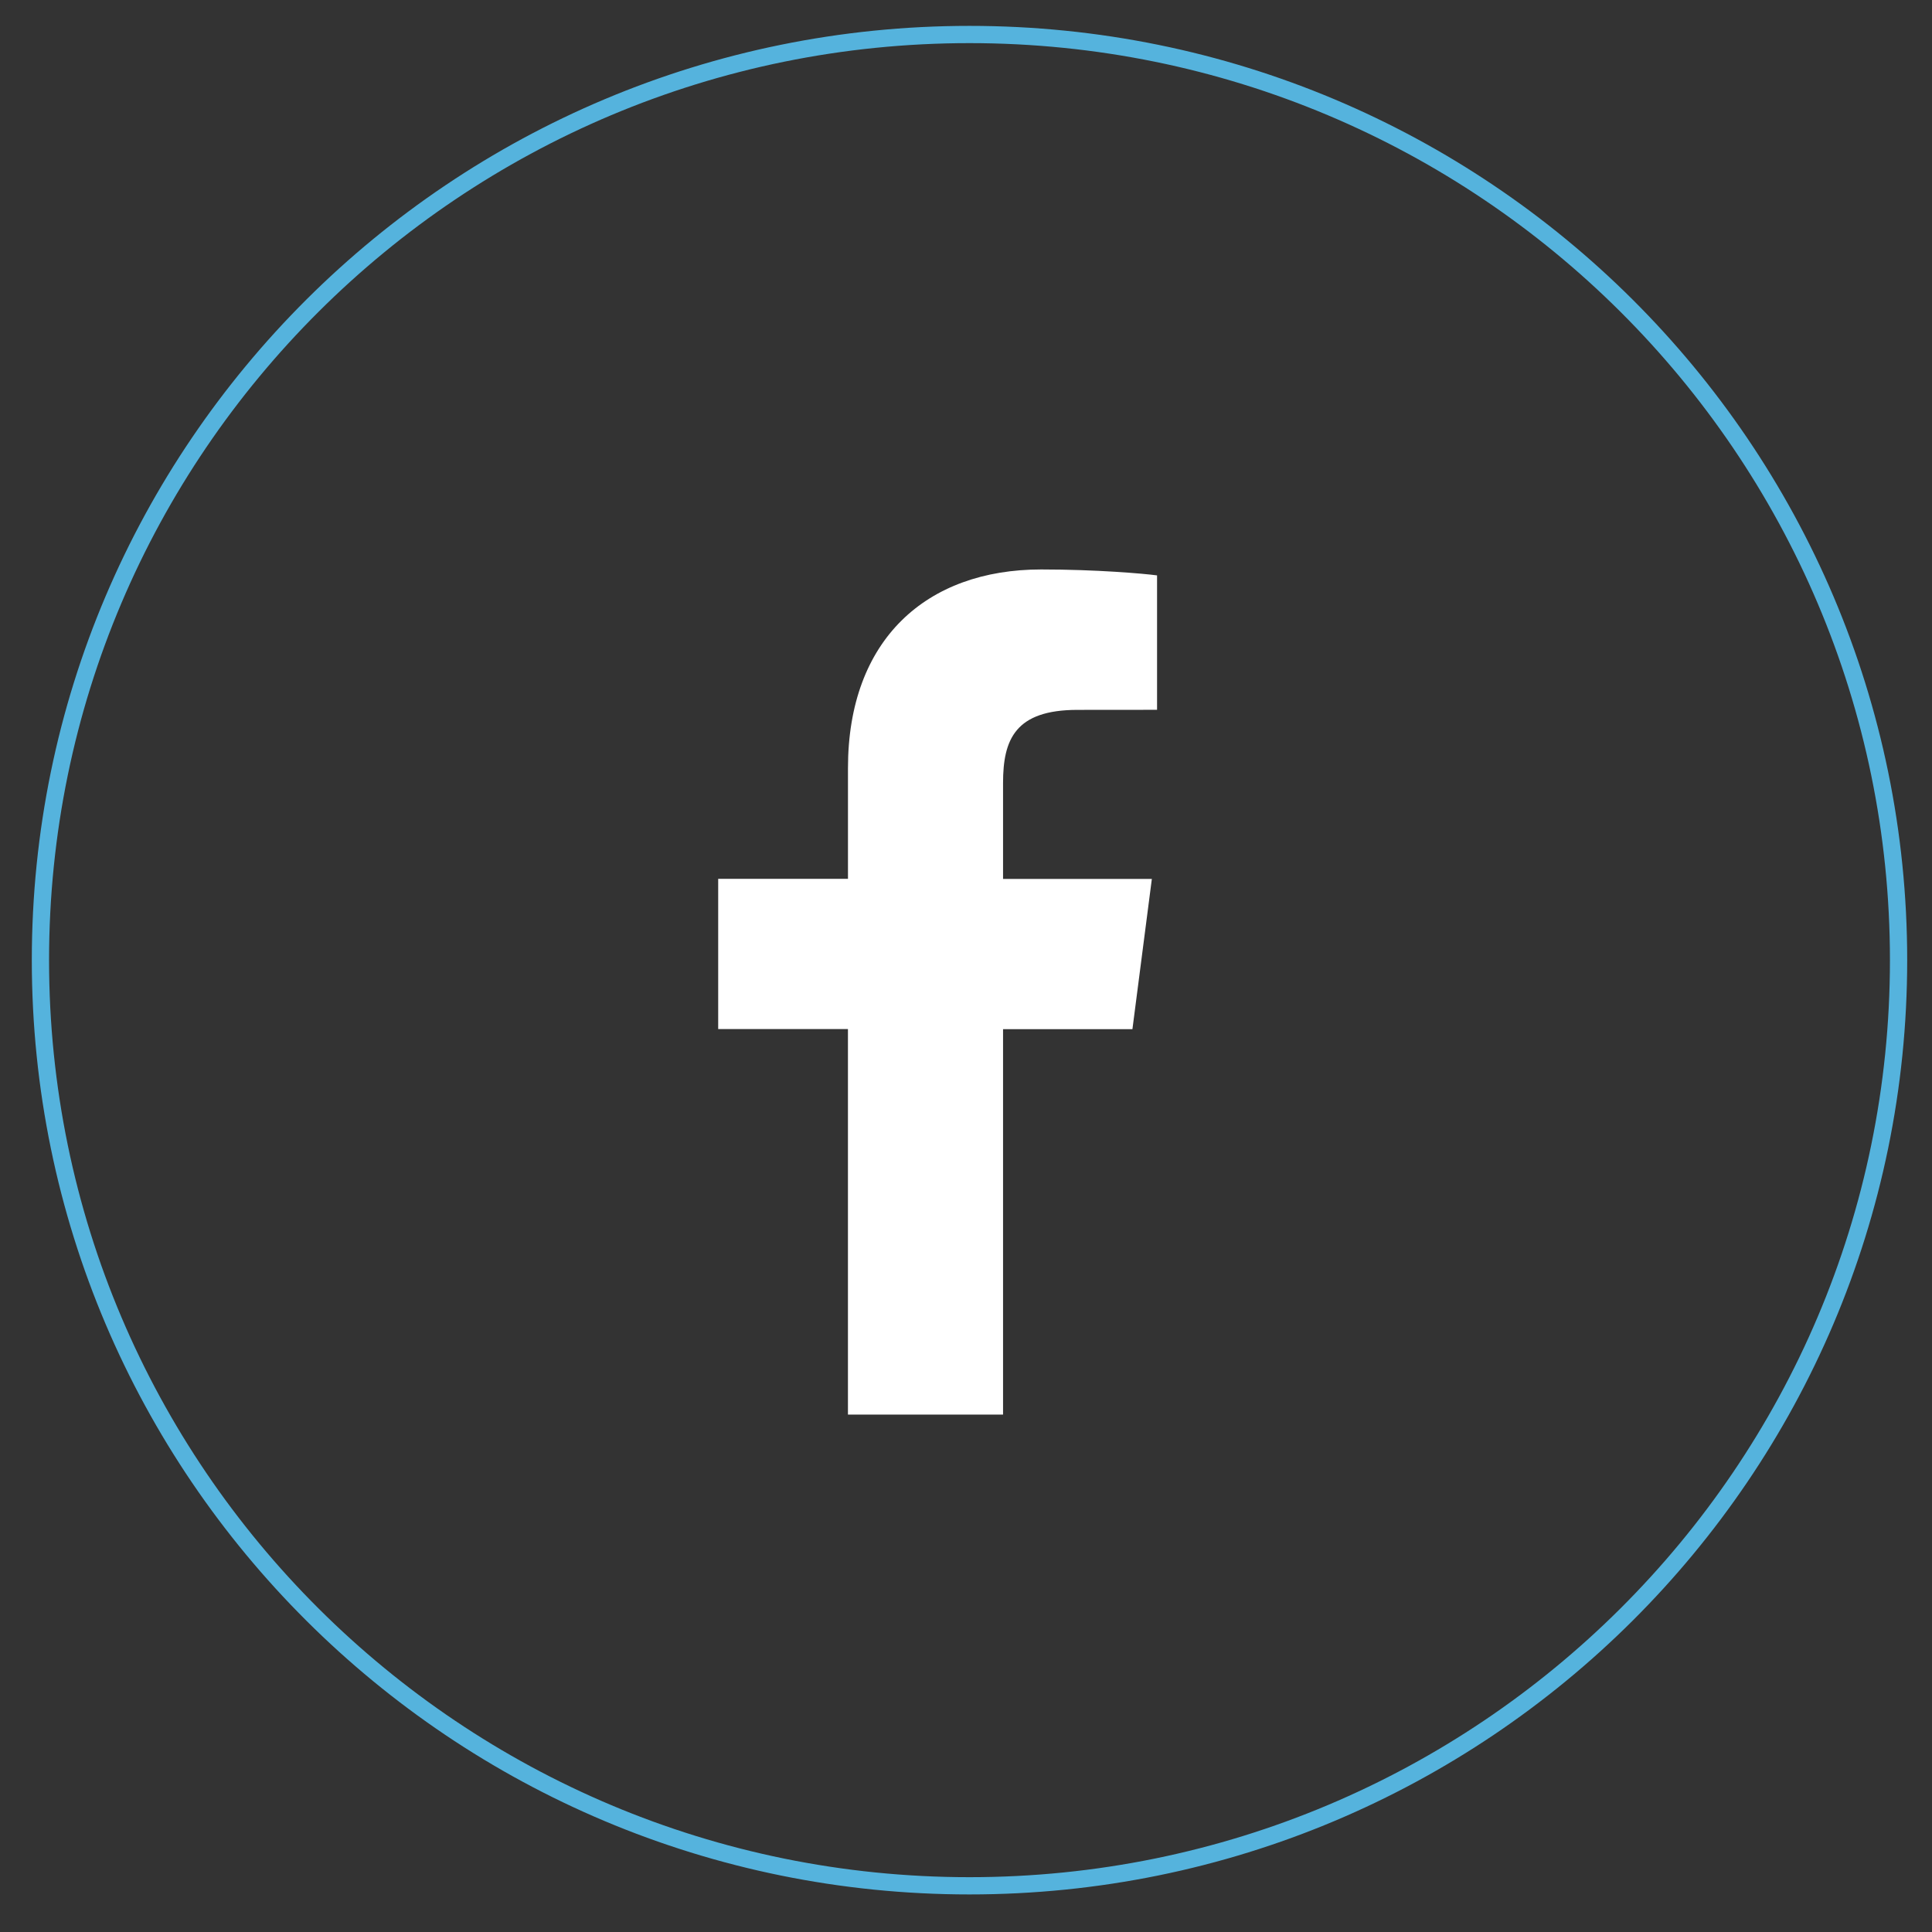
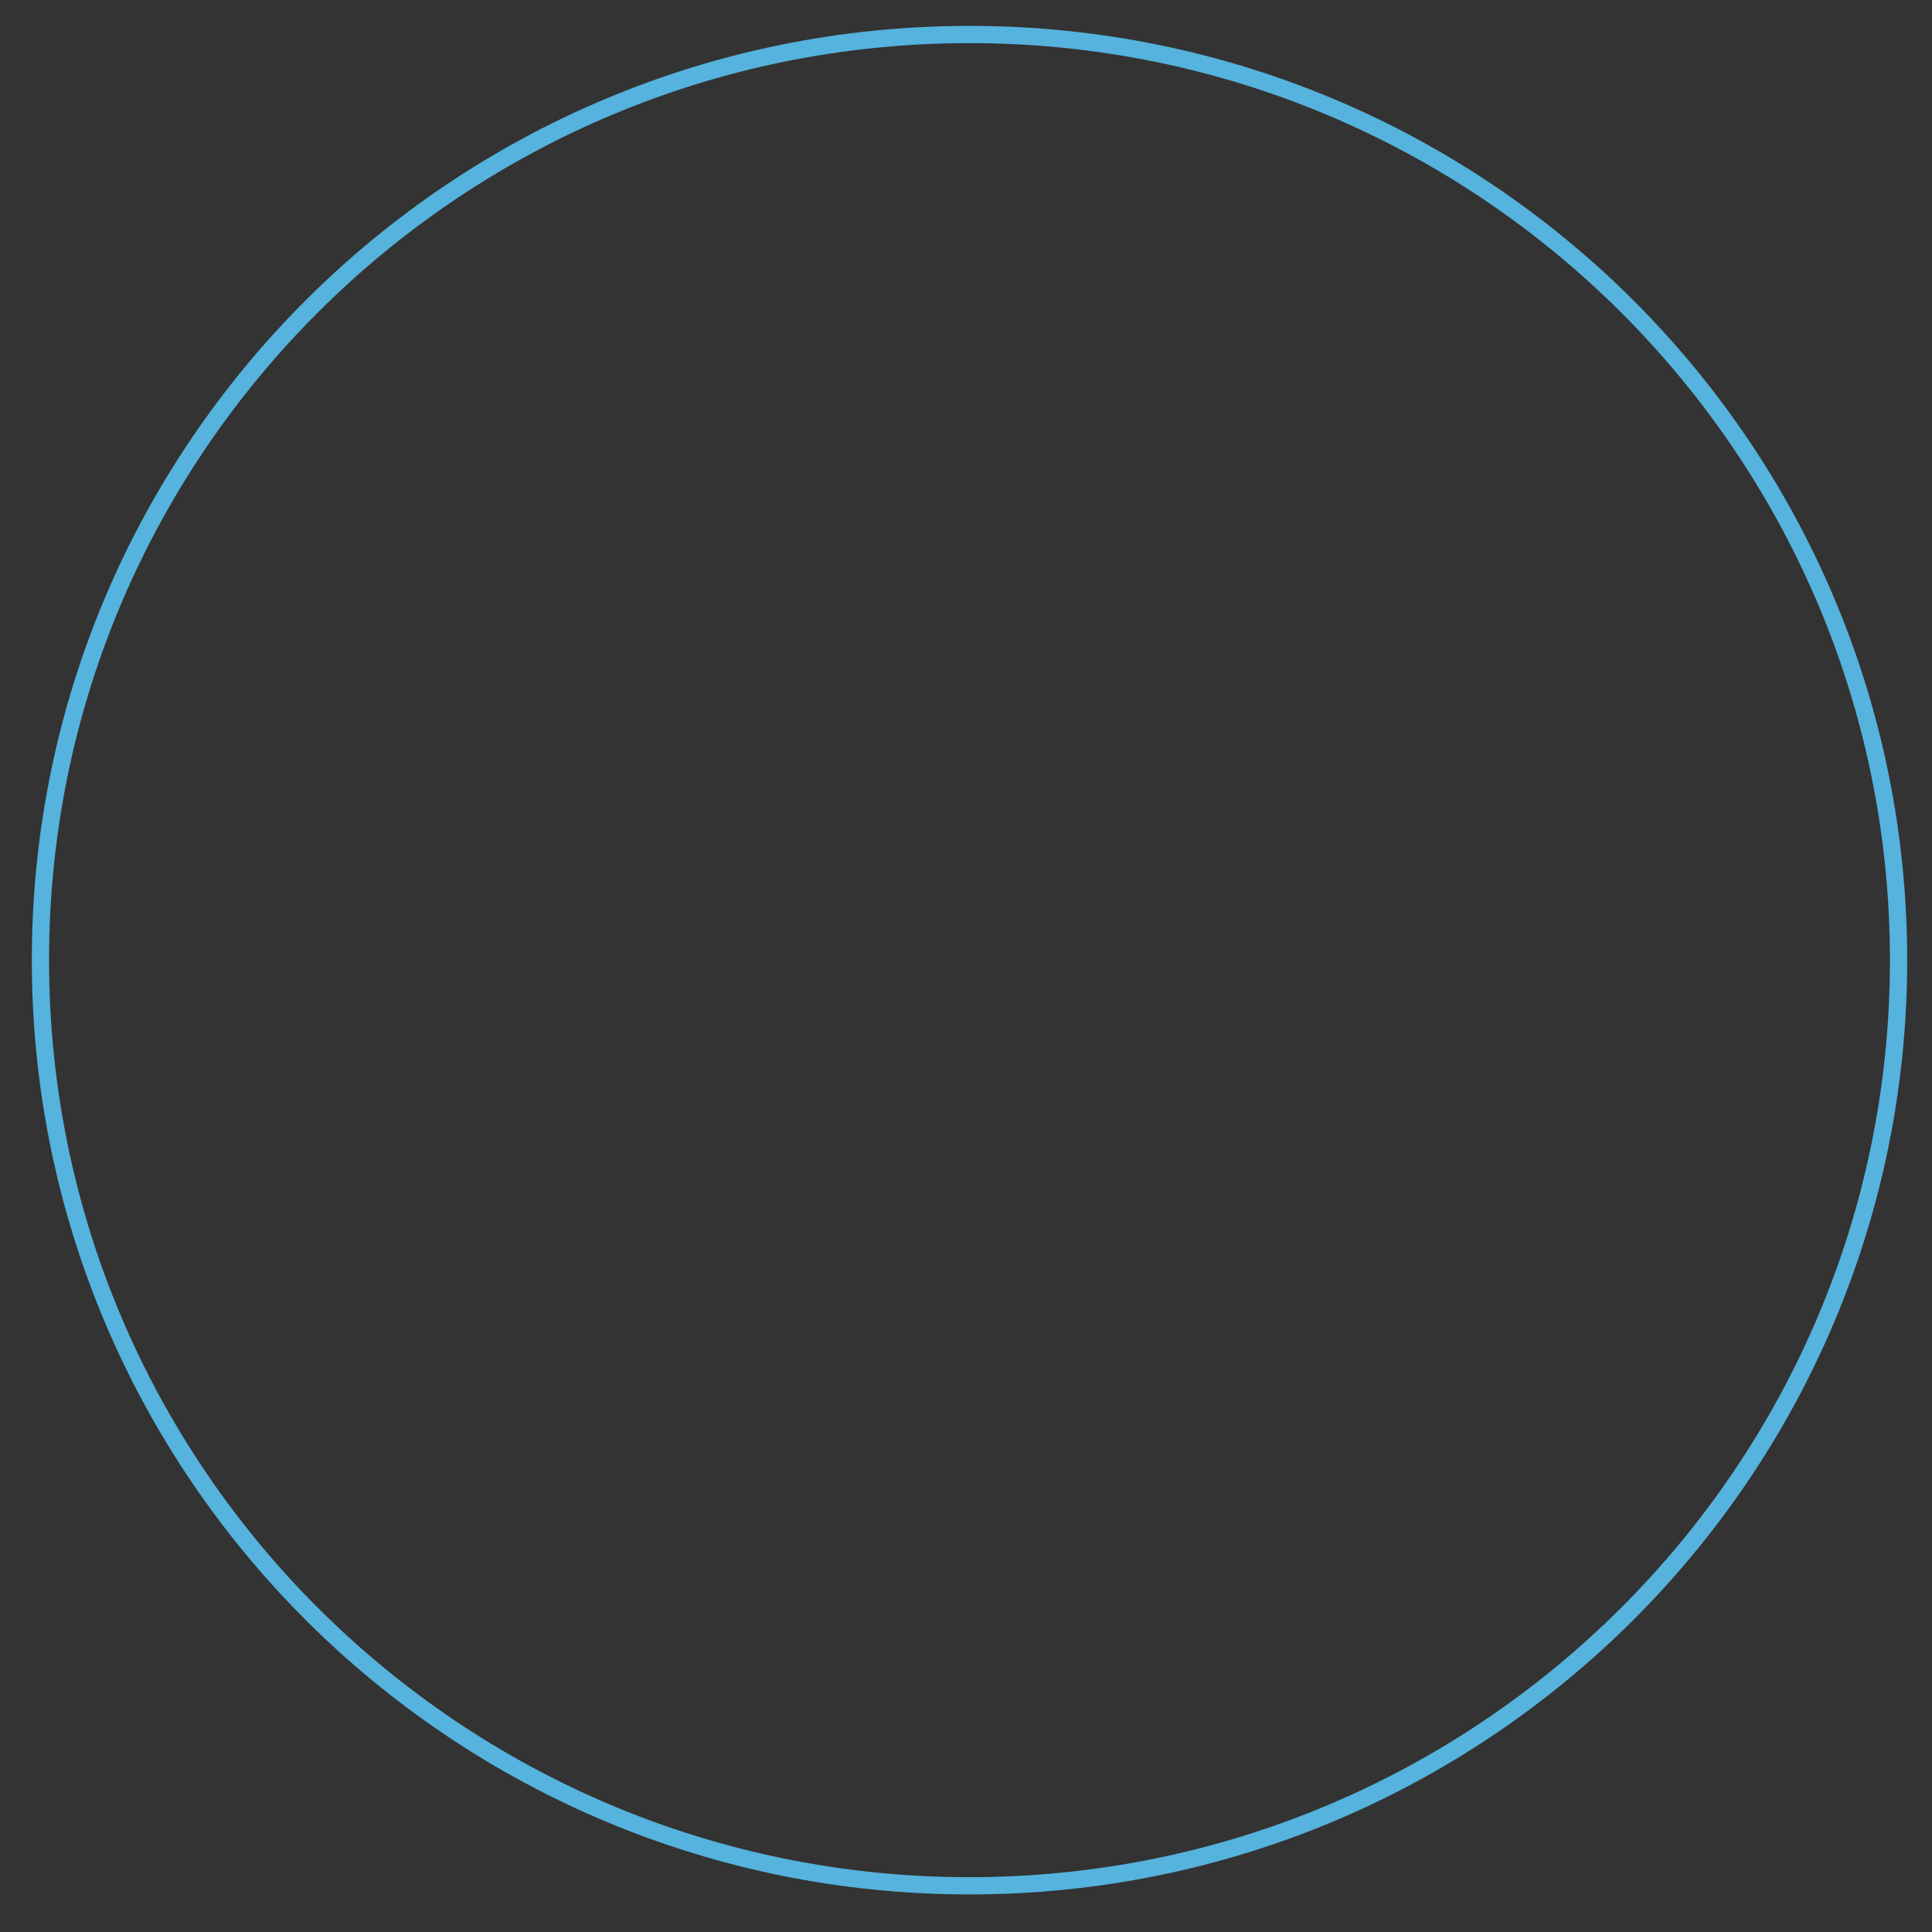
<svg xmlns="http://www.w3.org/2000/svg" version="1.1" id="Layer_1" x="0px" y="0px" width="56px" height="56px" viewBox="0.063 0 56 56" enable-background="new 0.063 0 56 56" xml:space="preserve">
  <rect x="0.063" y="0" width="56" height="56" fill="#333333" stroke="none" />
  <g>
    <g>
      <path fill="none" stroke="#55B3DD" stroke-width="0.5" stroke-miterlimit="10" d="M28.164,1c14.874,0,26.93,12.012,26.93,26.83    c0,14.817-12.057,26.831-26.93,26.831c-14.873,0-26.929-12.014-26.929-26.831C1.235,13.012,13.291,1,28.164,1z" />
    </g>
-     <path fill="#FFFFFF" d="M32.887,29.831l0.563-4.355h-4.313v-2.781c0-1.261,0.352-2.119,2.159-2.119l2.305-0.002v-3.896   c-0.396-0.053-1.766-0.172-3.359-0.172c-3.325,0-5.6,2.03-5.6,5.757v3.211H20.88v4.354h3.761v11.174h4.496V29.831H32.887z" />
  </g>
</svg>